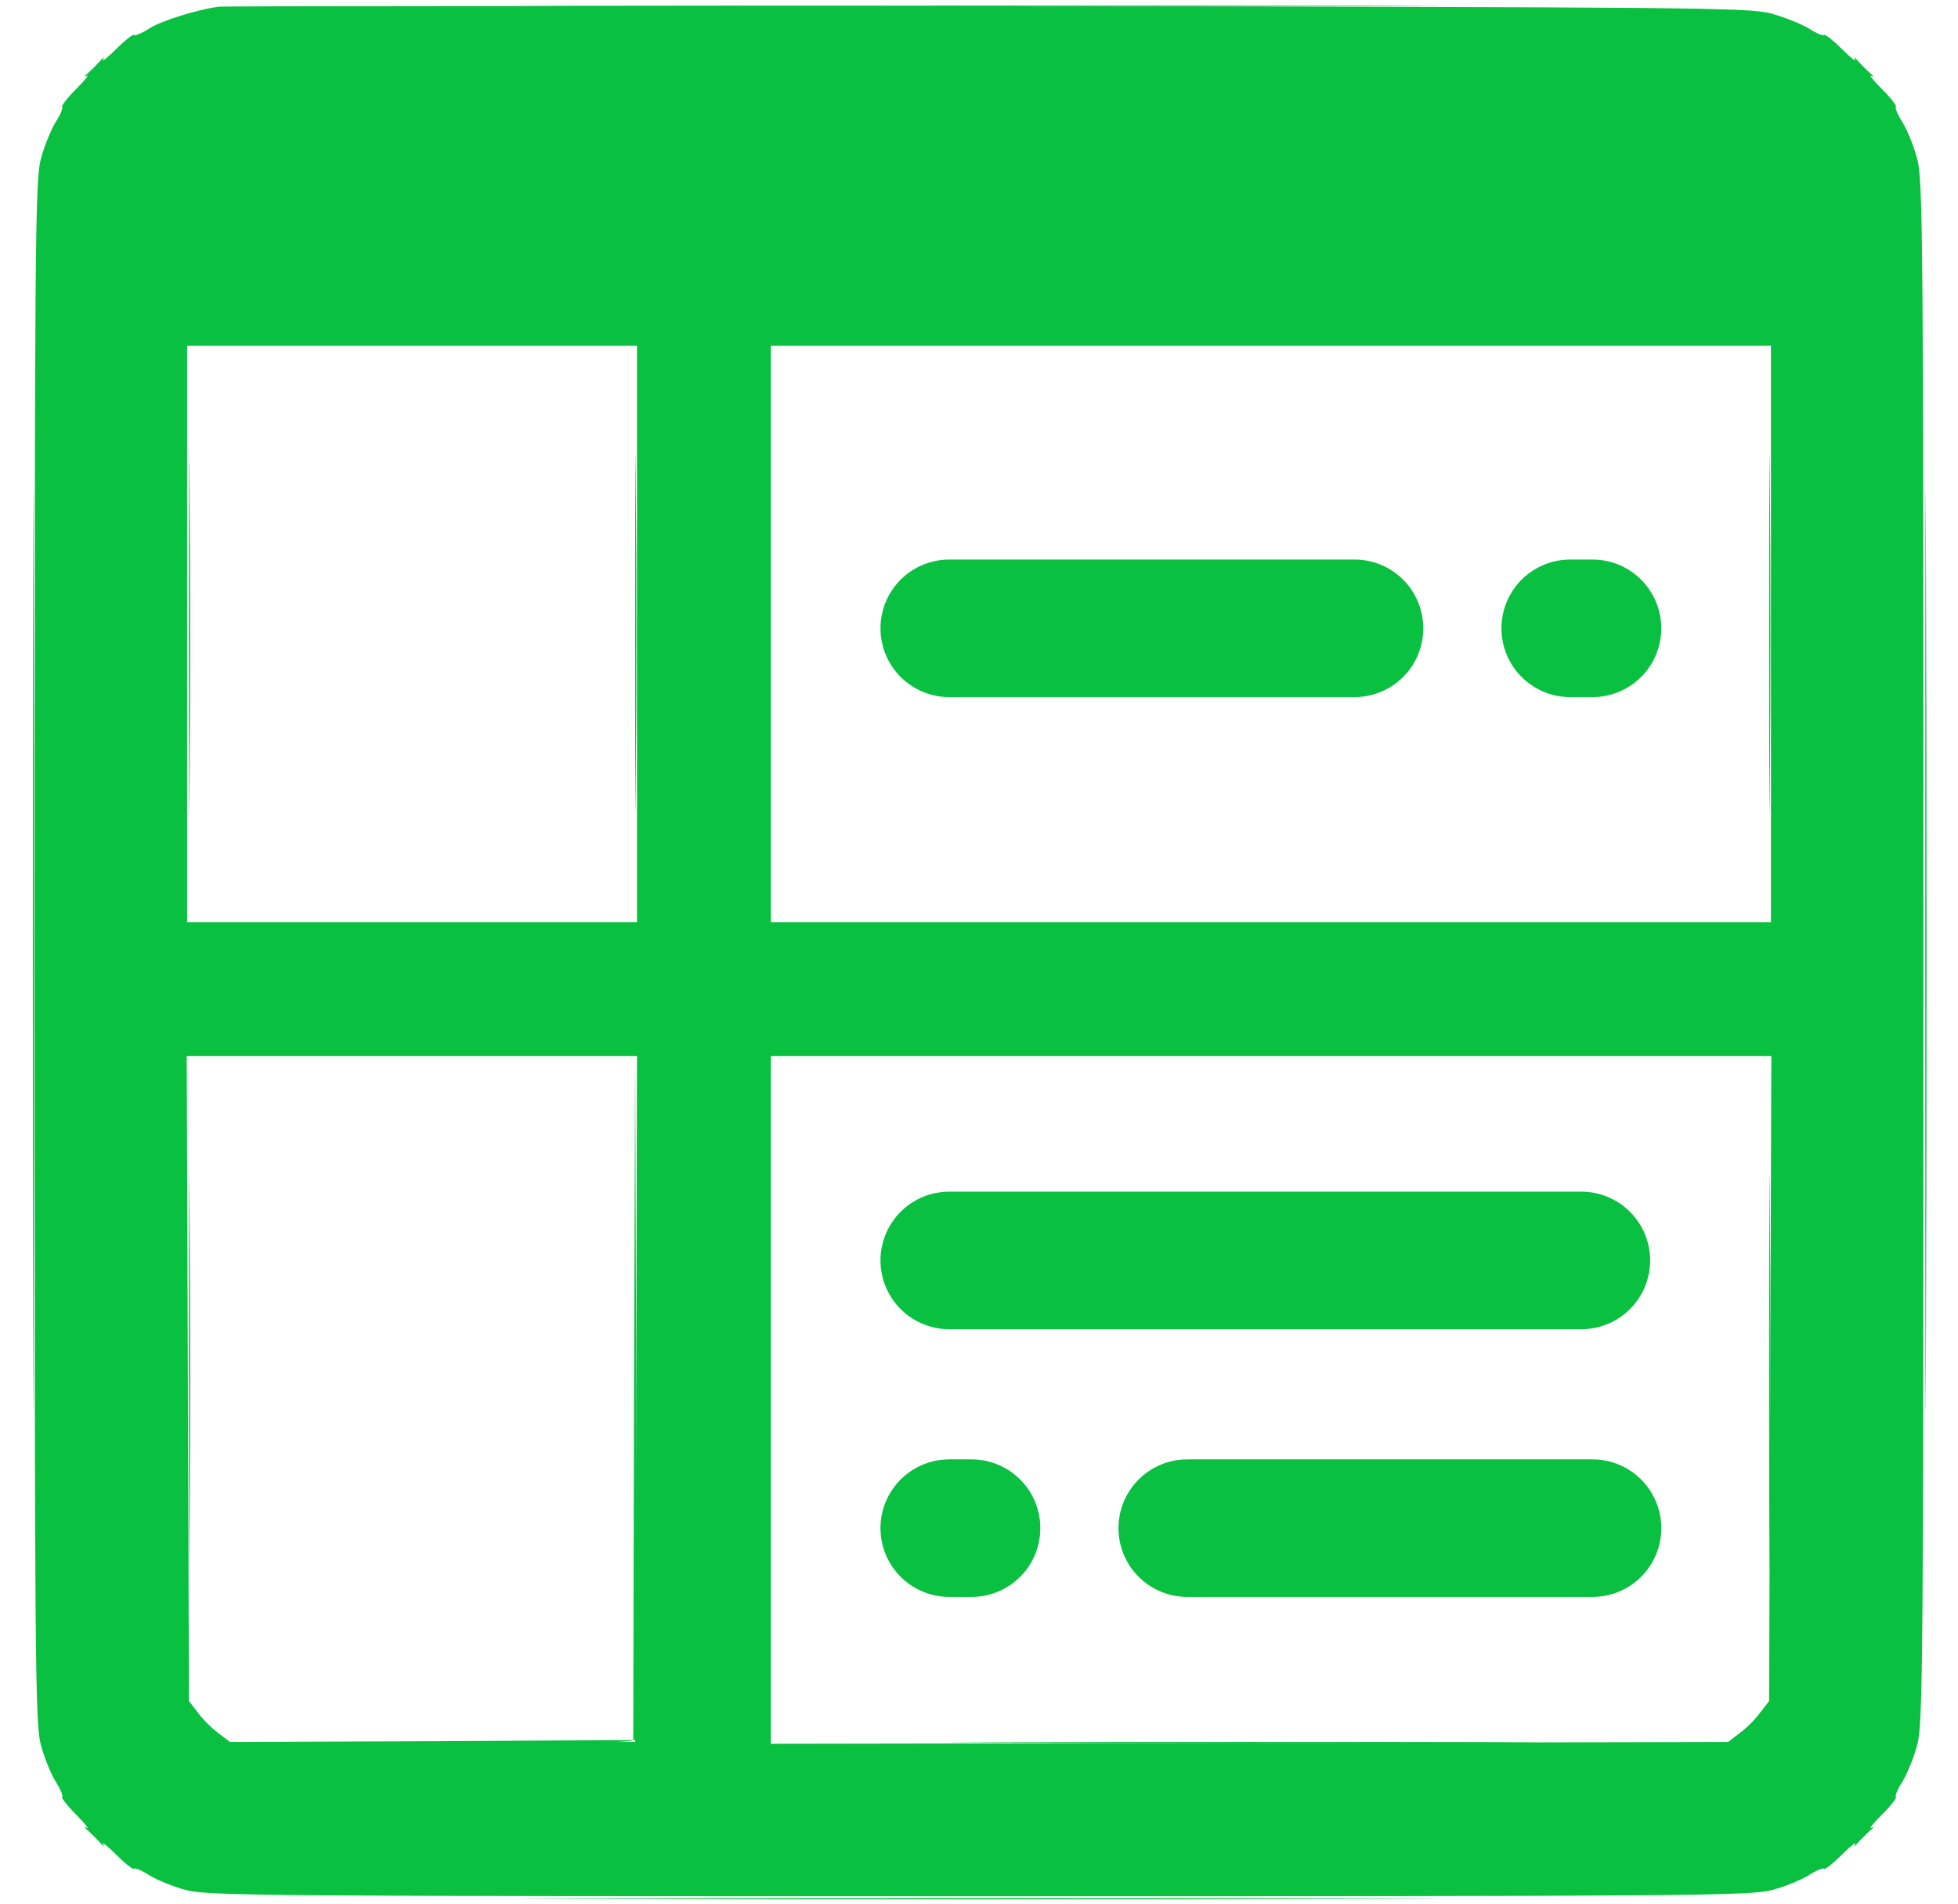
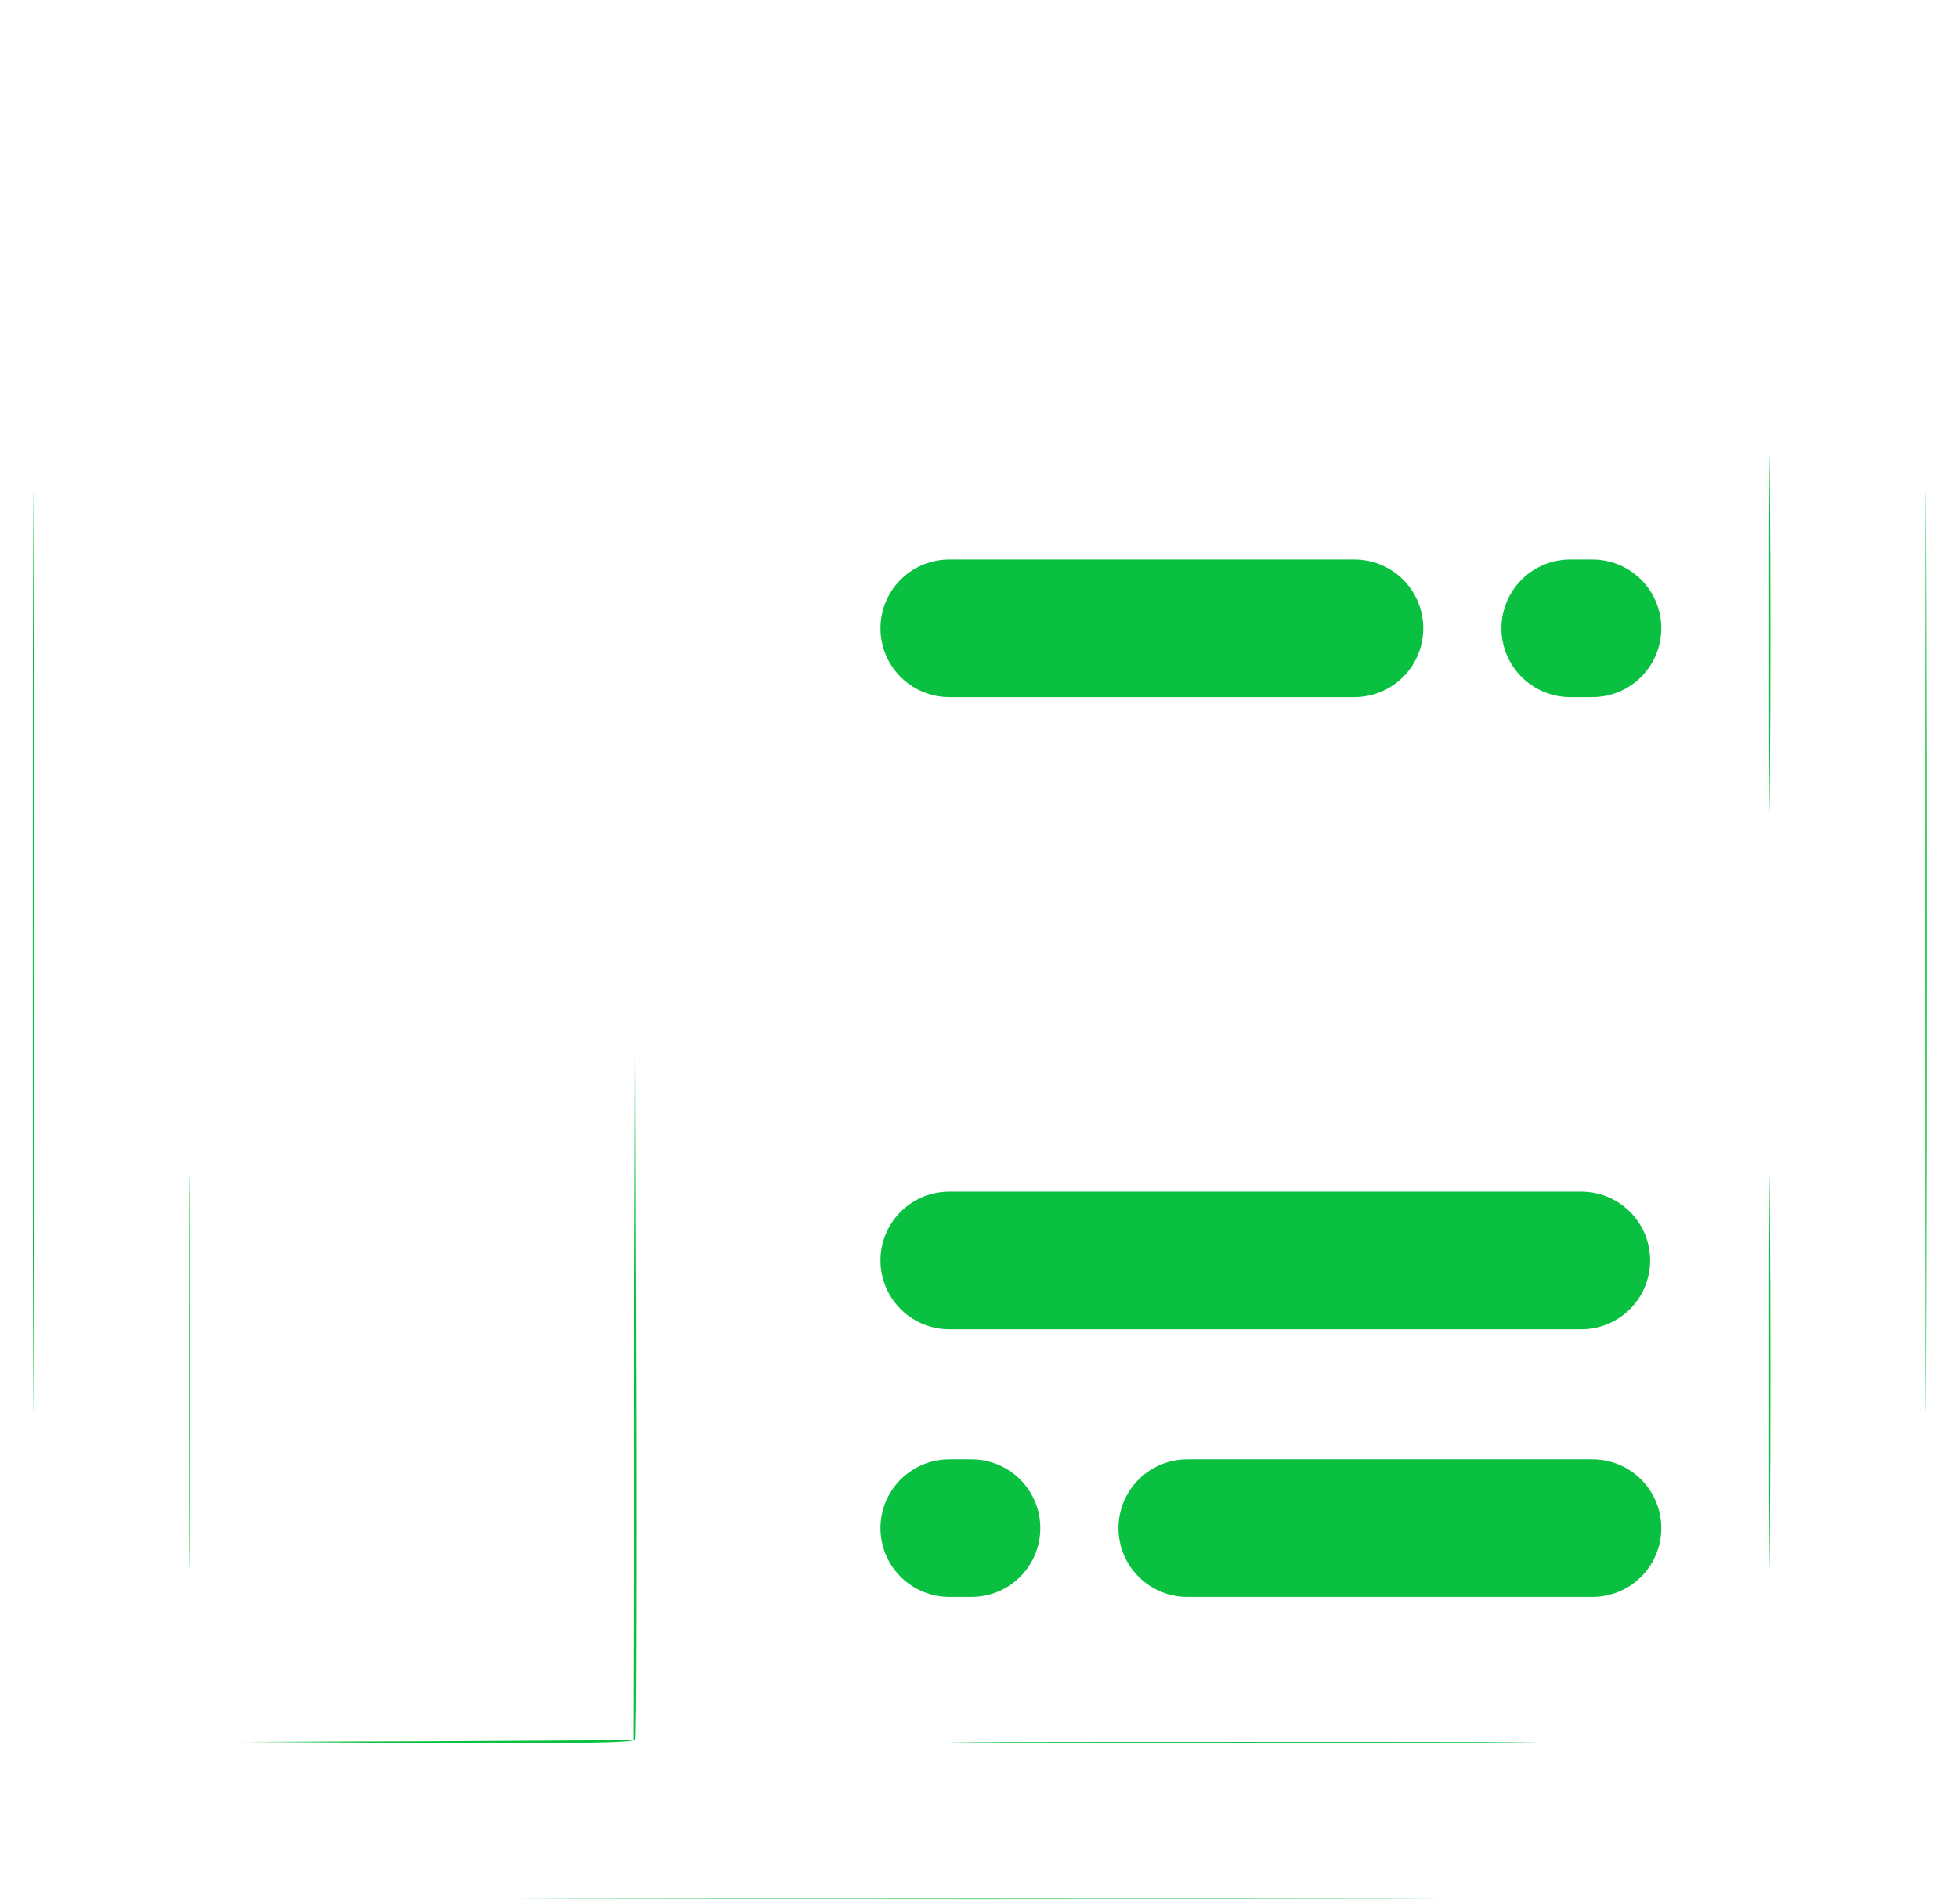
<svg xmlns="http://www.w3.org/2000/svg" width="36" height="35" viewBox="0 0 36 35" fill="none">
  <g clip-path="url(#clip0_1358_9130)">
-     <path d="M11.151 0.117C14.918 0.13 21.084 0.13 24.857 0.117C28.624 0.11 25.541 0.103 18.001 0.103C10.461 0.103 7.378 0.11 11.151 0.117Z" fill="#09C040" />
    <path d="M0.603 17.5C0.603 25.04 0.61 28.123 0.617 24.349C0.63 20.583 0.63 14.417 0.617 10.643C0.61 6.877 0.603 9.96 0.603 17.5Z" fill="#09C040" />
    <path d="M35.398 17.5C35.398 25.04 35.405 28.123 35.412 24.349C35.425 20.583 35.425 14.417 35.412 10.643C35.405 6.877 35.398 9.96 35.398 17.5Z" fill="#09C040" />
-     <path d="M3.474 11.655C3.474 14.588 3.48 15.777 3.487 14.301C3.501 12.817 3.501 10.418 3.487 8.969C3.48 7.513 3.474 8.723 3.474 11.655Z" fill="#09C040" />
-     <path d="M11.677 11.655C11.677 14.588 11.684 15.777 11.69 14.301C11.704 12.817 11.704 10.418 11.69 8.969C11.684 7.513 11.677 8.723 11.677 11.655Z" fill="#09C040" />
    <path d="M32.527 11.655C32.527 14.588 32.534 15.777 32.541 14.301C32.554 12.817 32.554 10.418 32.541 8.969C32.534 7.513 32.527 8.723 32.527 11.655Z" fill="#09C040" />
    <path d="M3.474 25.224C3.474 28.437 3.48 29.756 3.487 28.15C3.501 26.537 3.501 23.912 3.487 22.305C3.48 20.692 3.474 22.011 3.474 25.224Z" fill="#09C040" />
    <path d="M11.657 25.683L11.643 31.992L8.041 32.013L4.431 32.026L8.041 32.047C10.878 32.054 11.657 32.04 11.678 31.979C11.698 31.931 11.705 29.073 11.698 25.635L11.678 19.38L11.657 25.683Z" fill="#09C040" />
    <path d="M32.527 25.224C32.527 28.437 32.534 29.756 32.541 28.15C32.554 26.537 32.554 23.912 32.541 22.305C32.534 20.692 32.527 22.011 32.527 25.224Z" fill="#09C040" />
    <path d="M18.499 32.04C20.892 32.054 24.816 32.054 27.215 32.04C29.608 32.033 27.646 32.026 22.854 32.026C18.062 32.026 16.1 32.033 18.499 32.04Z" fill="#09C040" />
    <path d="M11.151 34.912C14.918 34.925 21.084 34.925 24.857 34.912C28.624 34.905 25.541 34.898 18.001 34.898C10.461 34.898 7.378 34.905 11.151 34.912Z" fill="#09C040" />
-     <path d="M4.014 0.124C3.625 0.178 2.962 0.383 2.75 0.52C2.613 0.609 2.483 0.664 2.463 0.643C2.449 0.623 2.299 0.739 2.135 0.903C1.97 1.067 1.861 1.149 1.895 1.094C1.923 1.04 1.902 1.046 1.847 1.115C1.786 1.183 1.683 1.286 1.615 1.347C1.547 1.402 1.54 1.422 1.594 1.395C1.649 1.361 1.567 1.47 1.403 1.634C1.239 1.798 1.123 1.949 1.143 1.962C1.164 1.983 1.109 2.113 1.02 2.25C0.938 2.386 0.815 2.68 0.754 2.913C0.644 3.296 0.637 4.417 0.637 17.501C0.637 30.585 0.644 31.706 0.754 32.089C0.815 32.321 0.938 32.615 1.02 32.752C1.109 32.888 1.164 33.018 1.143 33.039C1.123 33.052 1.239 33.203 1.403 33.367C1.567 33.531 1.649 33.64 1.594 33.606C1.54 33.579 1.547 33.599 1.615 33.654C1.683 33.715 1.786 33.818 1.847 33.886C1.902 33.955 1.923 33.962 1.895 33.907C1.861 33.852 1.97 33.934 2.135 34.098C2.299 34.262 2.449 34.379 2.463 34.358C2.483 34.337 2.613 34.392 2.75 34.481C2.886 34.563 3.18 34.686 3.413 34.748C3.796 34.857 4.917 34.864 18.001 34.864C31.085 34.864 32.206 34.857 32.589 34.748C32.821 34.686 33.115 34.563 33.252 34.481C33.388 34.392 33.518 34.337 33.539 34.358C33.553 34.379 33.703 34.262 33.867 34.098C34.031 33.934 34.14 33.852 34.106 33.907C34.079 33.962 34.099 33.955 34.154 33.886C34.216 33.818 34.318 33.715 34.386 33.654C34.455 33.599 34.462 33.579 34.407 33.606C34.352 33.64 34.434 33.531 34.598 33.367C34.763 33.203 34.879 33.052 34.858 33.039C34.838 33.018 34.892 32.888 34.981 32.752C35.063 32.615 35.186 32.321 35.248 32.089C35.357 31.706 35.364 30.585 35.364 17.501C35.364 4.417 35.357 3.296 35.248 2.913C35.186 2.68 35.063 2.386 34.981 2.25C34.892 2.113 34.838 1.983 34.858 1.962C34.879 1.949 34.763 1.798 34.598 1.634C34.434 1.47 34.352 1.361 34.407 1.395C34.462 1.422 34.455 1.402 34.386 1.347C34.318 1.286 34.216 1.183 34.154 1.115C34.099 1.046 34.079 1.04 34.106 1.094C34.14 1.149 34.031 1.067 33.867 0.903C33.703 0.739 33.553 0.623 33.539 0.643C33.518 0.664 33.388 0.609 33.252 0.52C33.115 0.438 32.807 0.315 32.561 0.247C32.151 0.137 31.071 0.13 18.131 0.117C10.44 0.11 4.09 0.11 4.014 0.124ZM11.712 11.656V16.954H7.576H3.44V11.656V6.358H7.576H11.712V11.656ZM32.561 11.656V16.954H23.367H14.173V11.656V6.358H23.367H32.561V11.656ZM11.698 25.717L11.678 32.027H7.952H4.226L4.014 31.863C3.891 31.774 3.727 31.61 3.638 31.487L3.474 31.275L3.454 25.341L3.433 19.415H7.576H11.712L11.698 25.717ZM32.548 25.341L32.527 31.275L32.363 31.487C32.274 31.61 32.11 31.774 31.987 31.863L31.775 32.027L22.977 32.047L14.173 32.061V25.738V19.415H23.367H32.568L32.548 25.341Z" fill="#09C040" />
    <path d="M17.453 11.552H24.904" stroke="#09C040" stroke-width="2.529" stroke-linecap="round" />
    <path d="M29.28 28.096H21.829" stroke="#09C040" stroke-width="2.529" stroke-linecap="round" />
    <path d="M17.453 23.174H29.075" stroke="#09C040" stroke-width="2.529" stroke-linecap="round" />
    <path d="M28.87 11.552H29.28" stroke="#09C040" stroke-width="2.529" stroke-linecap="round" />
    <path d="M17.863 28.096H17.453" stroke="#09C040" stroke-width="2.529" stroke-linecap="round" />
  </g>
  <defs>
    <clipPath id="clip0_1358_9130">
      <rect width="35" height="35" fill="white" transform="translate(0.5)" />
    </clipPath>
  </defs>
</svg>